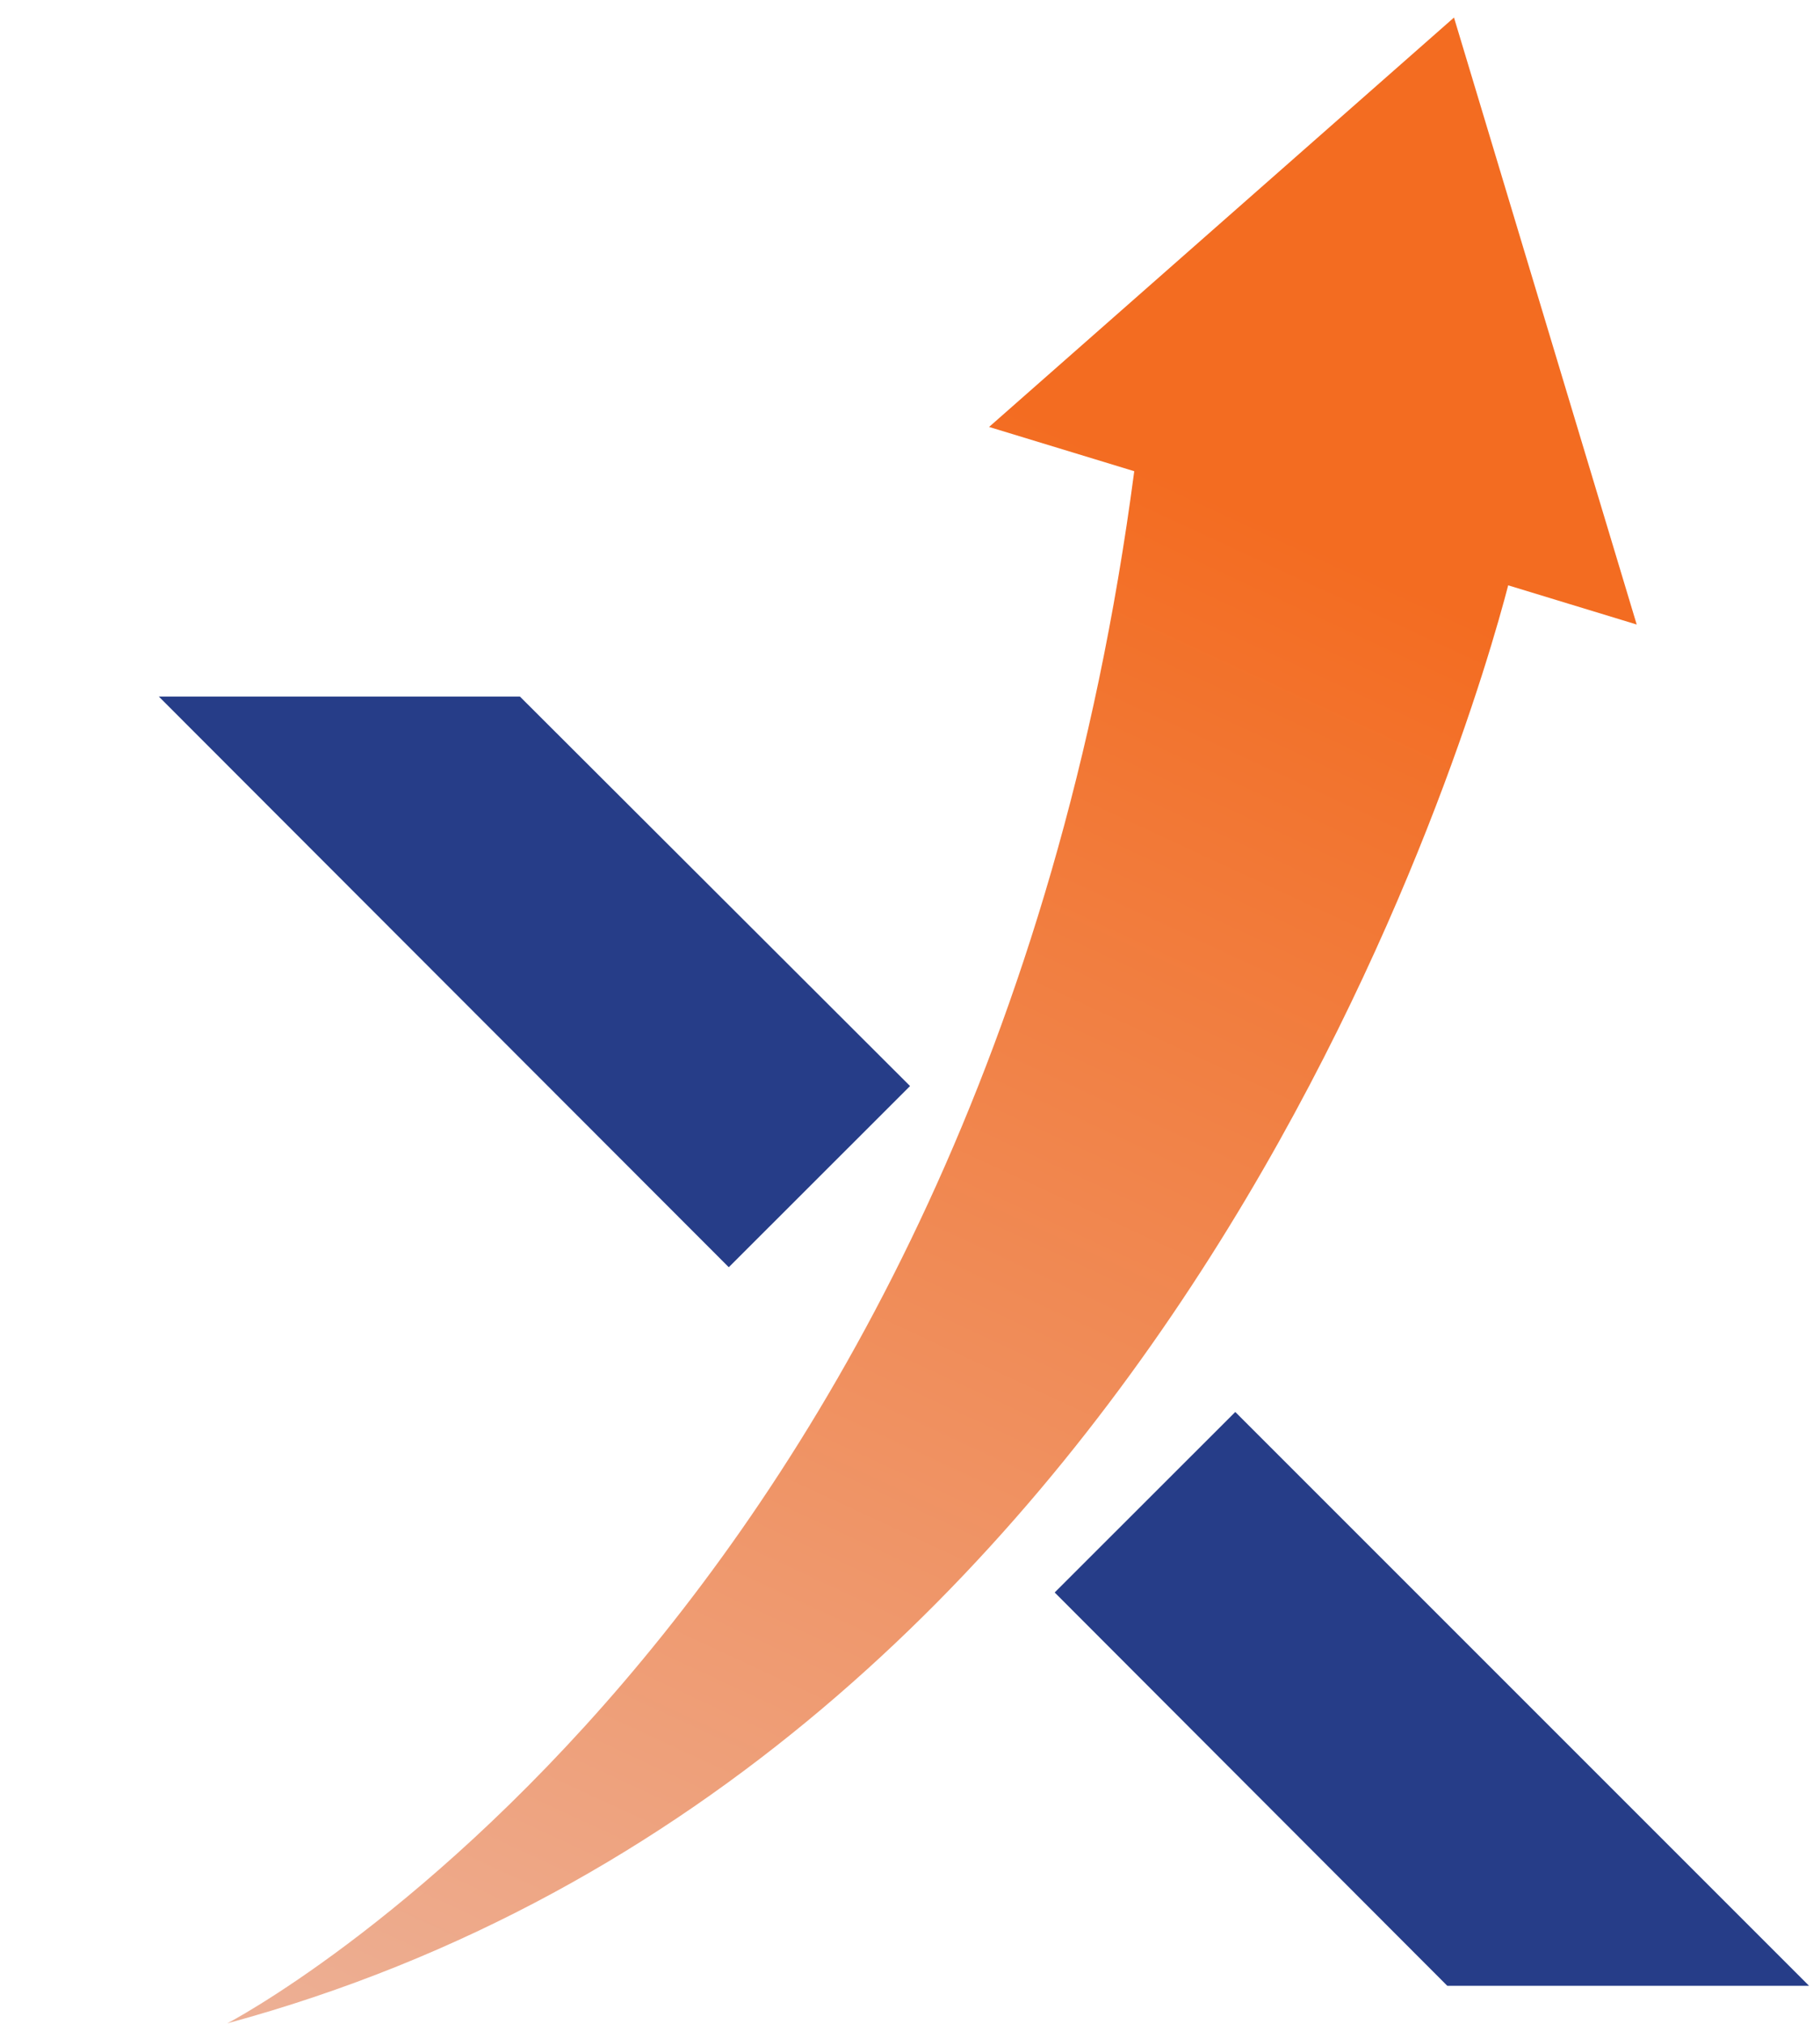
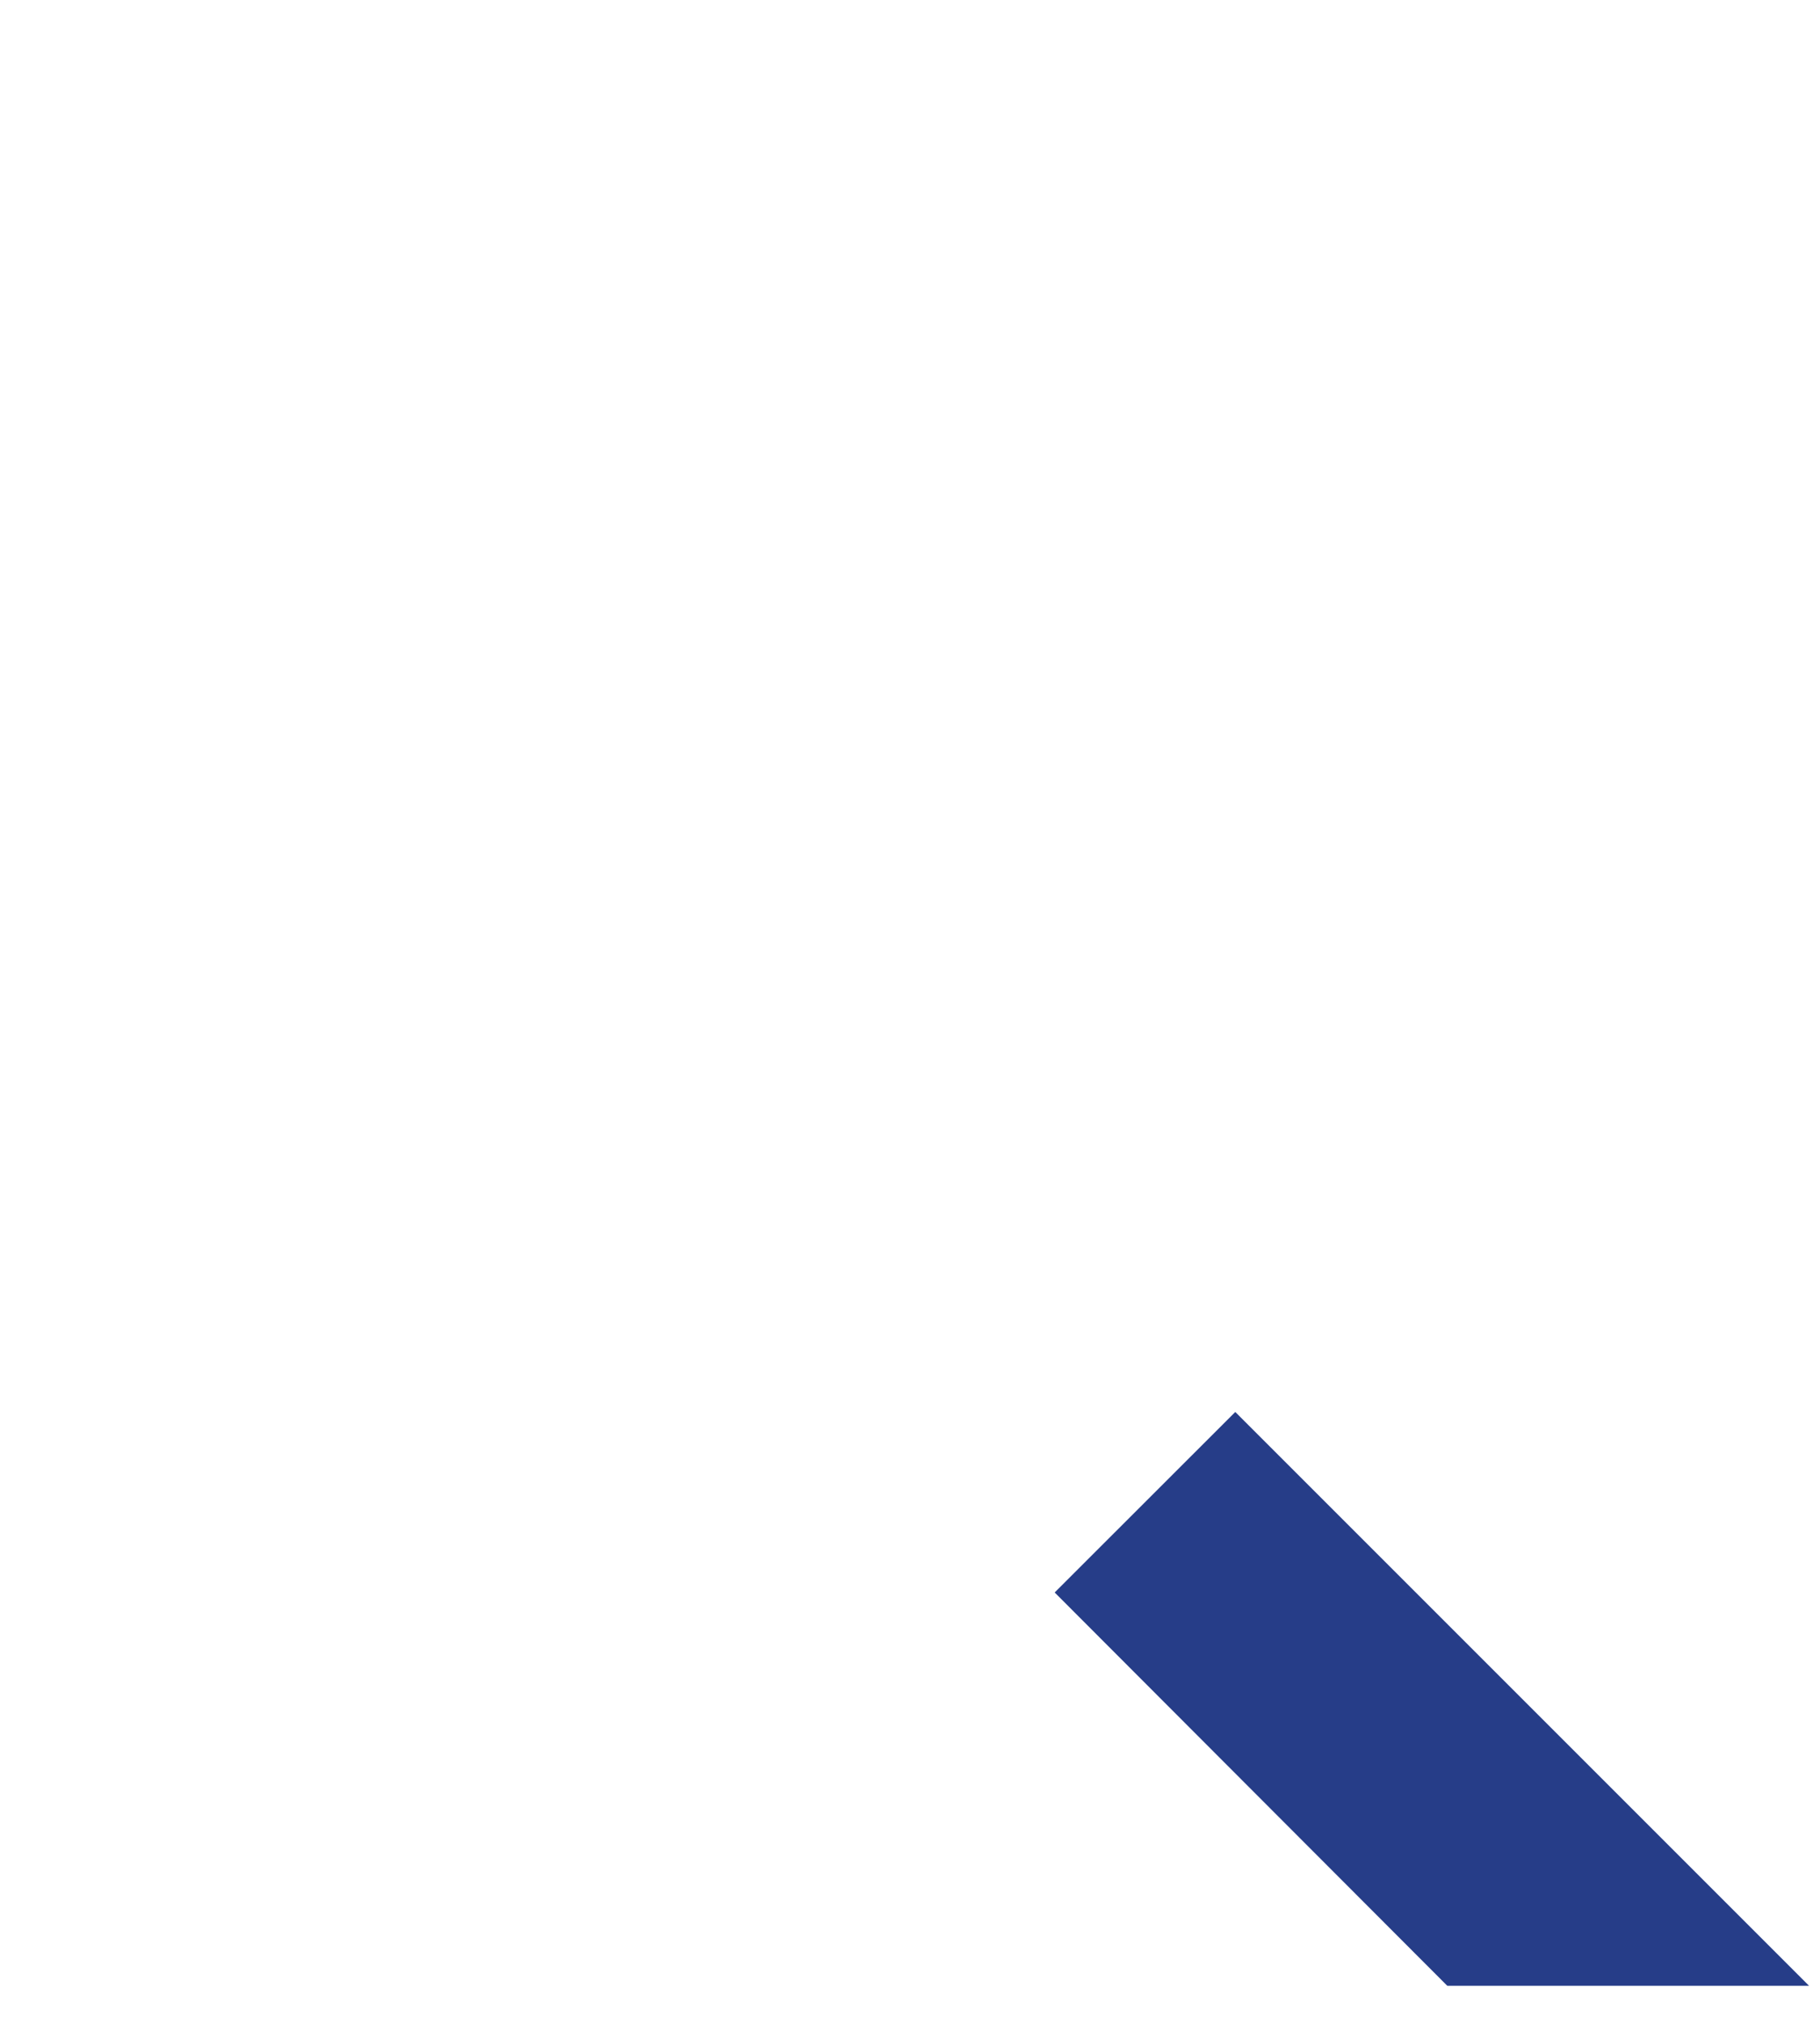
<svg xmlns="http://www.w3.org/2000/svg" id="Layer_2" data-name="Layer 2" viewBox="0 0 162.85 181.08">
  <defs>
    <style>      .cls-1 {        fill: url(#linear-gradient);      }      .cls-1, .cls-2, .cls-3 {        stroke-width: 0px;      }      .cls-2 {        fill: none;      }      .cls-3 {        fill: #263d88;      }      .cls-4 {        clip-path: url(#clippath);      }    </style>
    <clipPath id="clippath">
-       <rect class="cls-2" x="9.6" y="8.23" width="143.65" height="164.62" transform="translate(-10.54 10.73) rotate(-7.08)" />
-     </clipPath>
+       </clipPath>
    <linearGradient id="linear-gradient" x1="49.45" y1="191.66" x2="116.13" y2="47.86" gradientUnits="userSpaceOnUse">
      <stop offset="0" stop-color="#edaf94" />
      <stop offset="1" stop-color="#f36c21" />
    </linearGradient>
  </defs>
  <g id="Layer_3" data-name="Layer 3">
    <g>
-       <polygon class="cls-3" points="46.52 62.32 81.43 97.17 65.21 113.38 14.21 62.32 46.52 62.32" />
      <polygon class="cls-3" points="161.87 177.67 129.5 177.67 94.37 142.48 110.53 126.33 161.87 177.67" />
    </g>
  </g>
  <g id="Layer_2-2" data-name="Layer 2">
    <g class="cls-4">
-       <path class="cls-1" d="M146.45,55.88c-5.45-18.1-10.9-36.21-16.35-54.31l-41.6,36.63c4.33,1.32,8.66,2.64,12.99,3.96-13.66,103.8-81.15,138.87-81.15,138.87,84.73-23,111.56-116.92,114.61-128.66,3.84,1.17,7.67,2.34,11.51,3.51Z" />
-     </g>
+       </g>
  </g>
</svg>